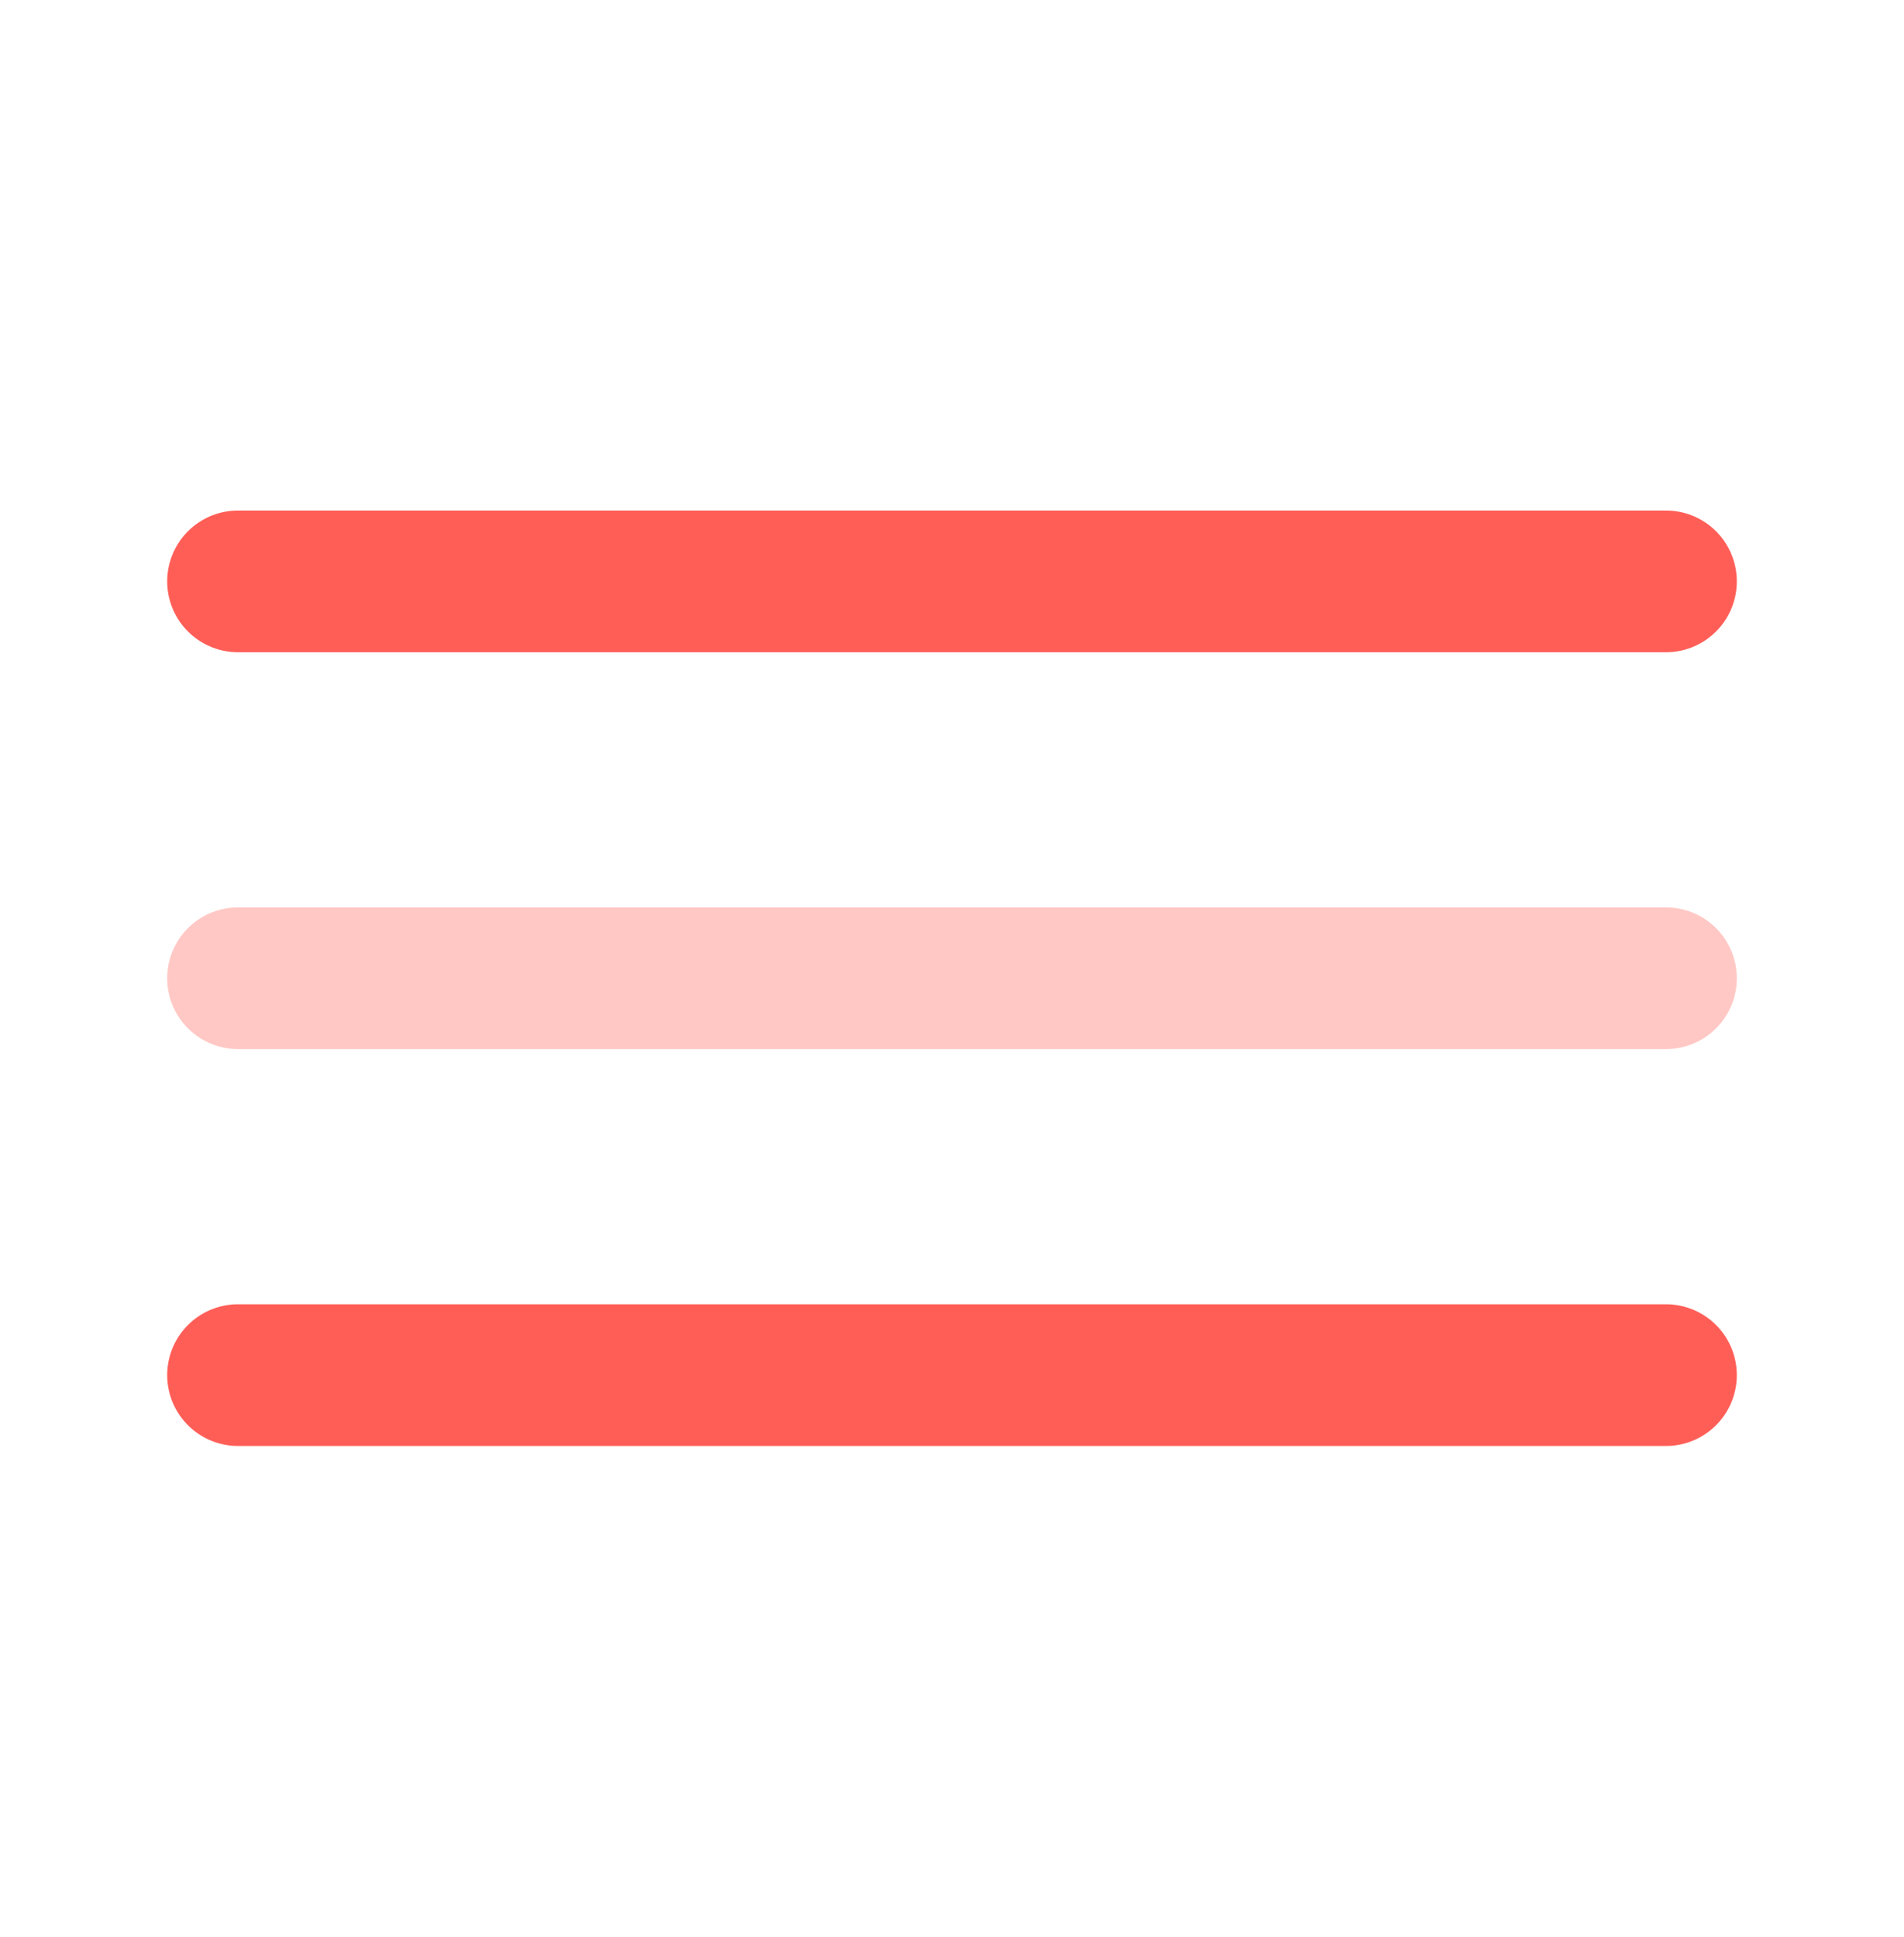
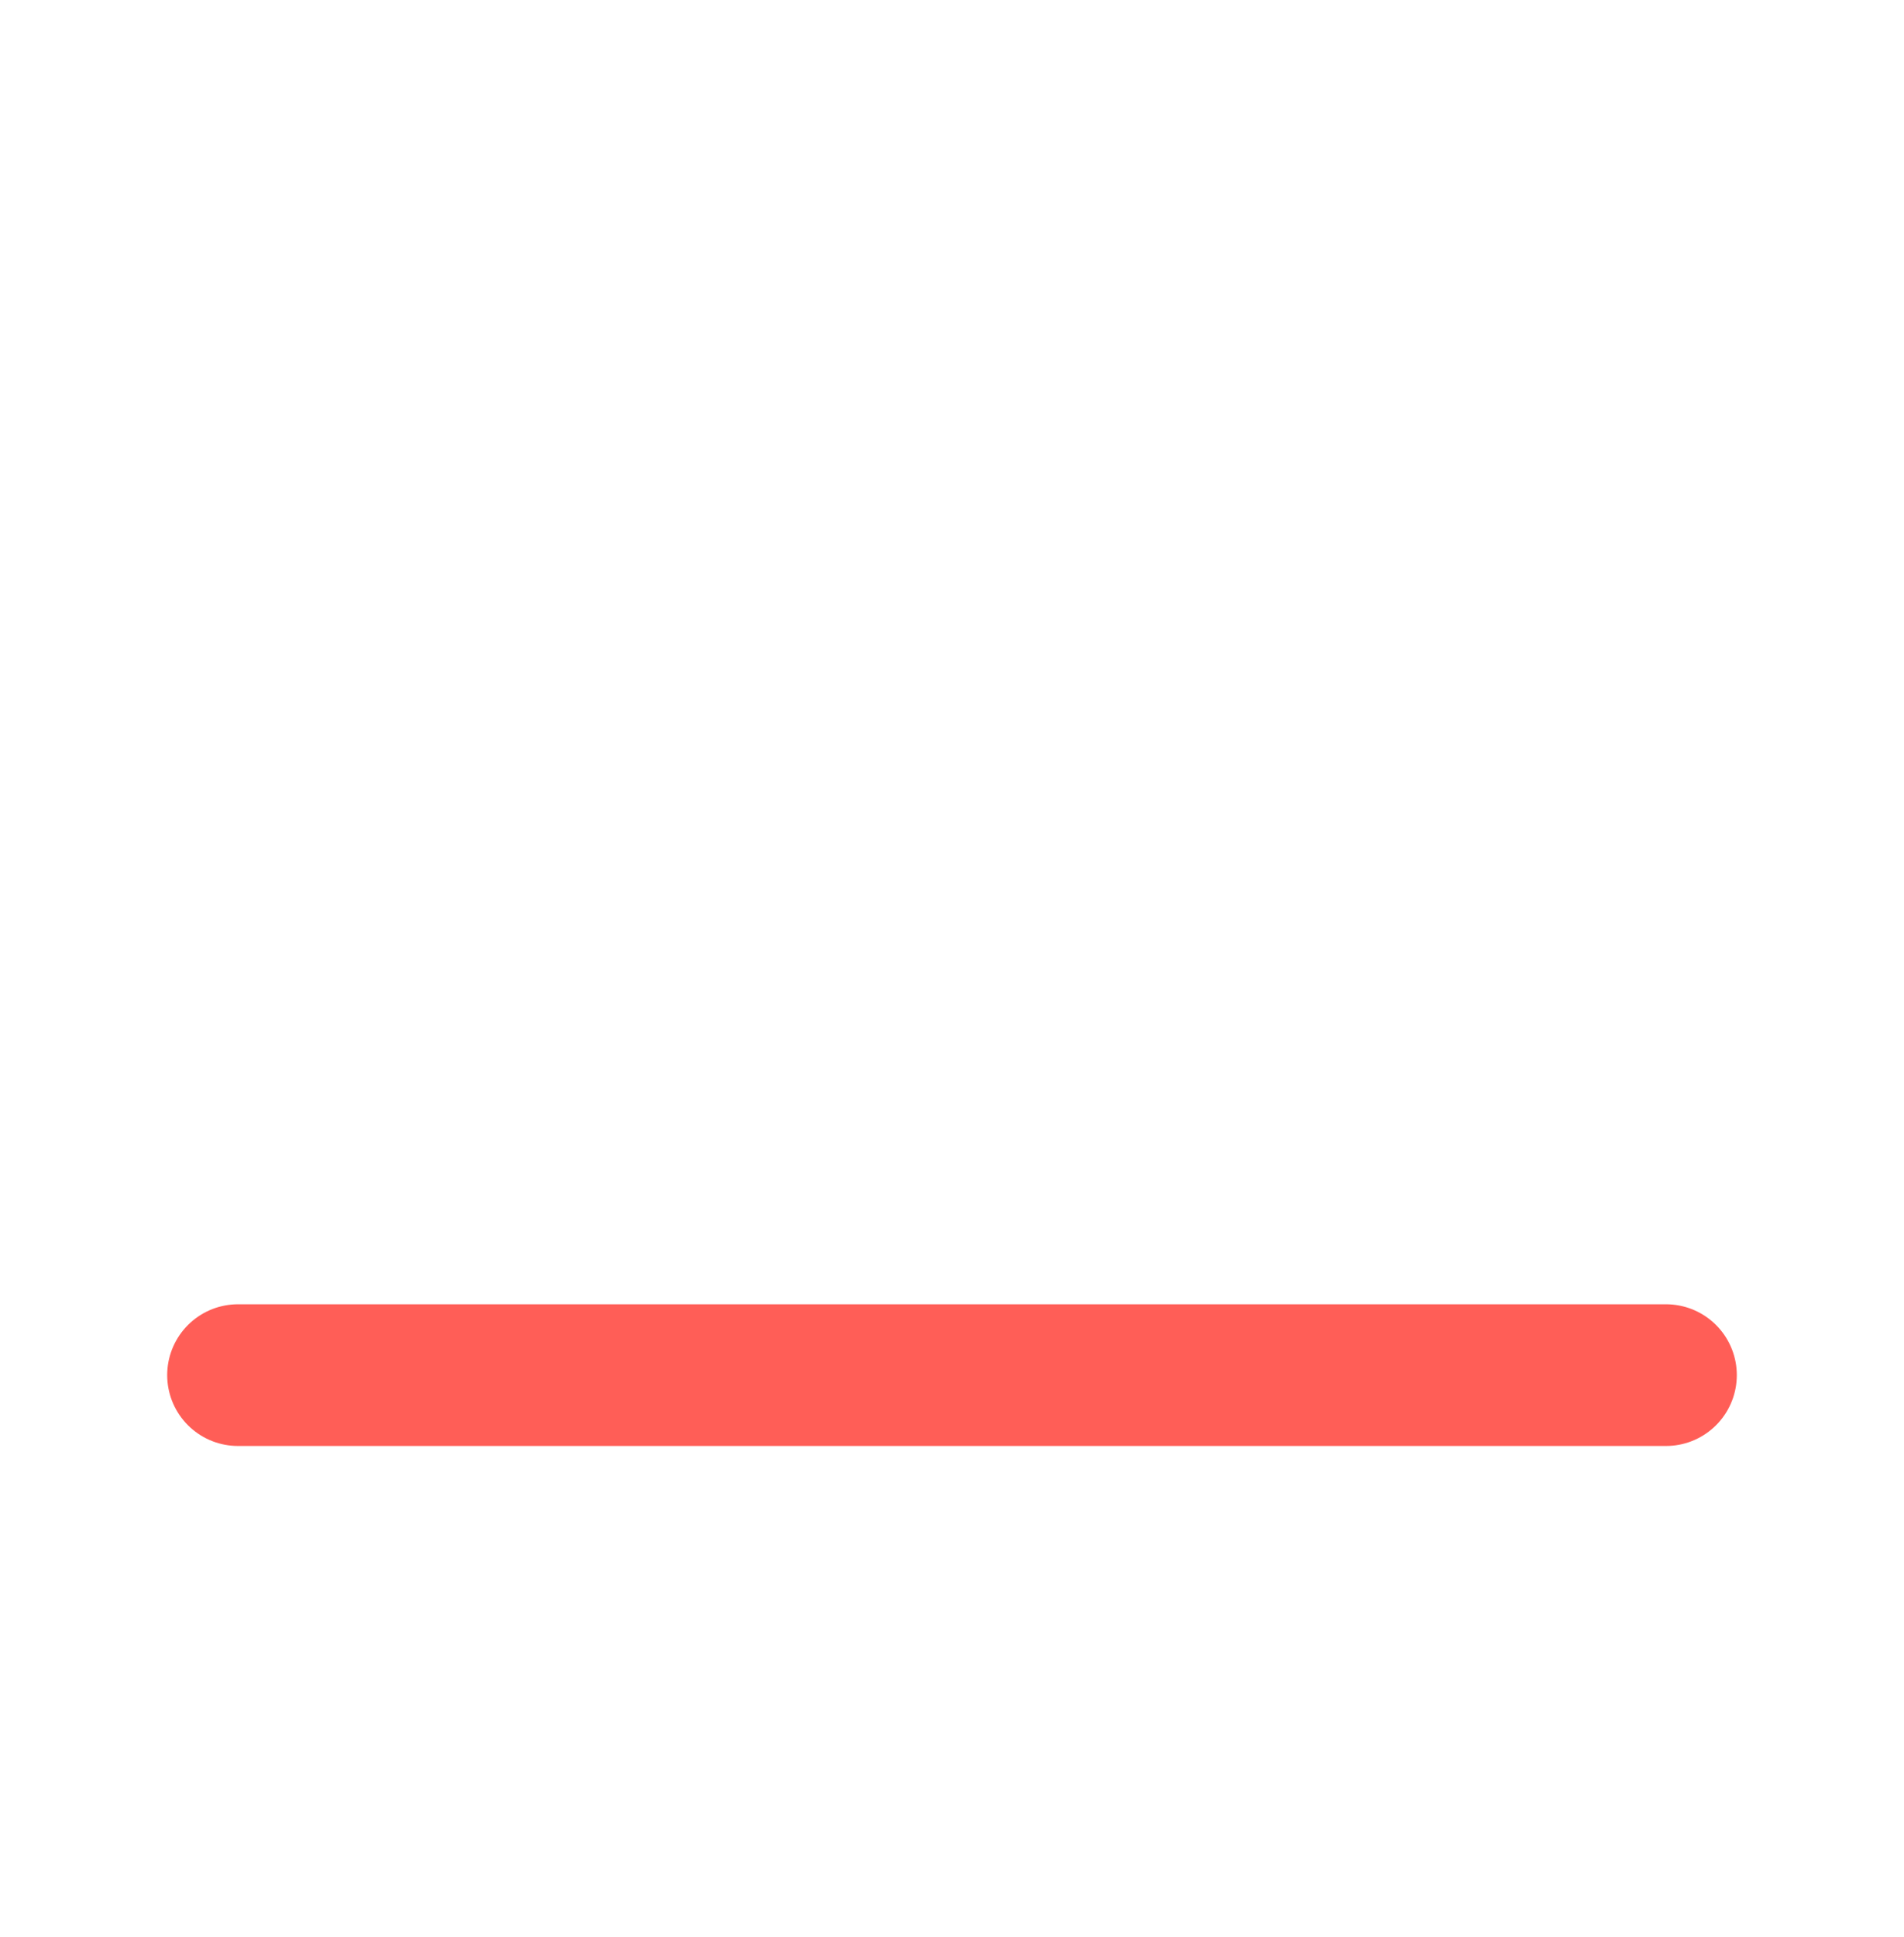
<svg xmlns="http://www.w3.org/2000/svg" width="60" height="61" viewBox="0 0 60 61" fill="none">
-   <path d="M7.5 18.311H52.5" stroke="#FF5E57" stroke-width="4.463" stroke-linecap="round" />
-   <path opacity="0.34" d="M7.5 30.811H52.5" stroke="#FF5E57" stroke-width="4.463" stroke-linecap="round" />
  <path d="M7.5 43.311H52.5" stroke="#FF5E57" stroke-width="4.463" stroke-linecap="round" />
</svg>